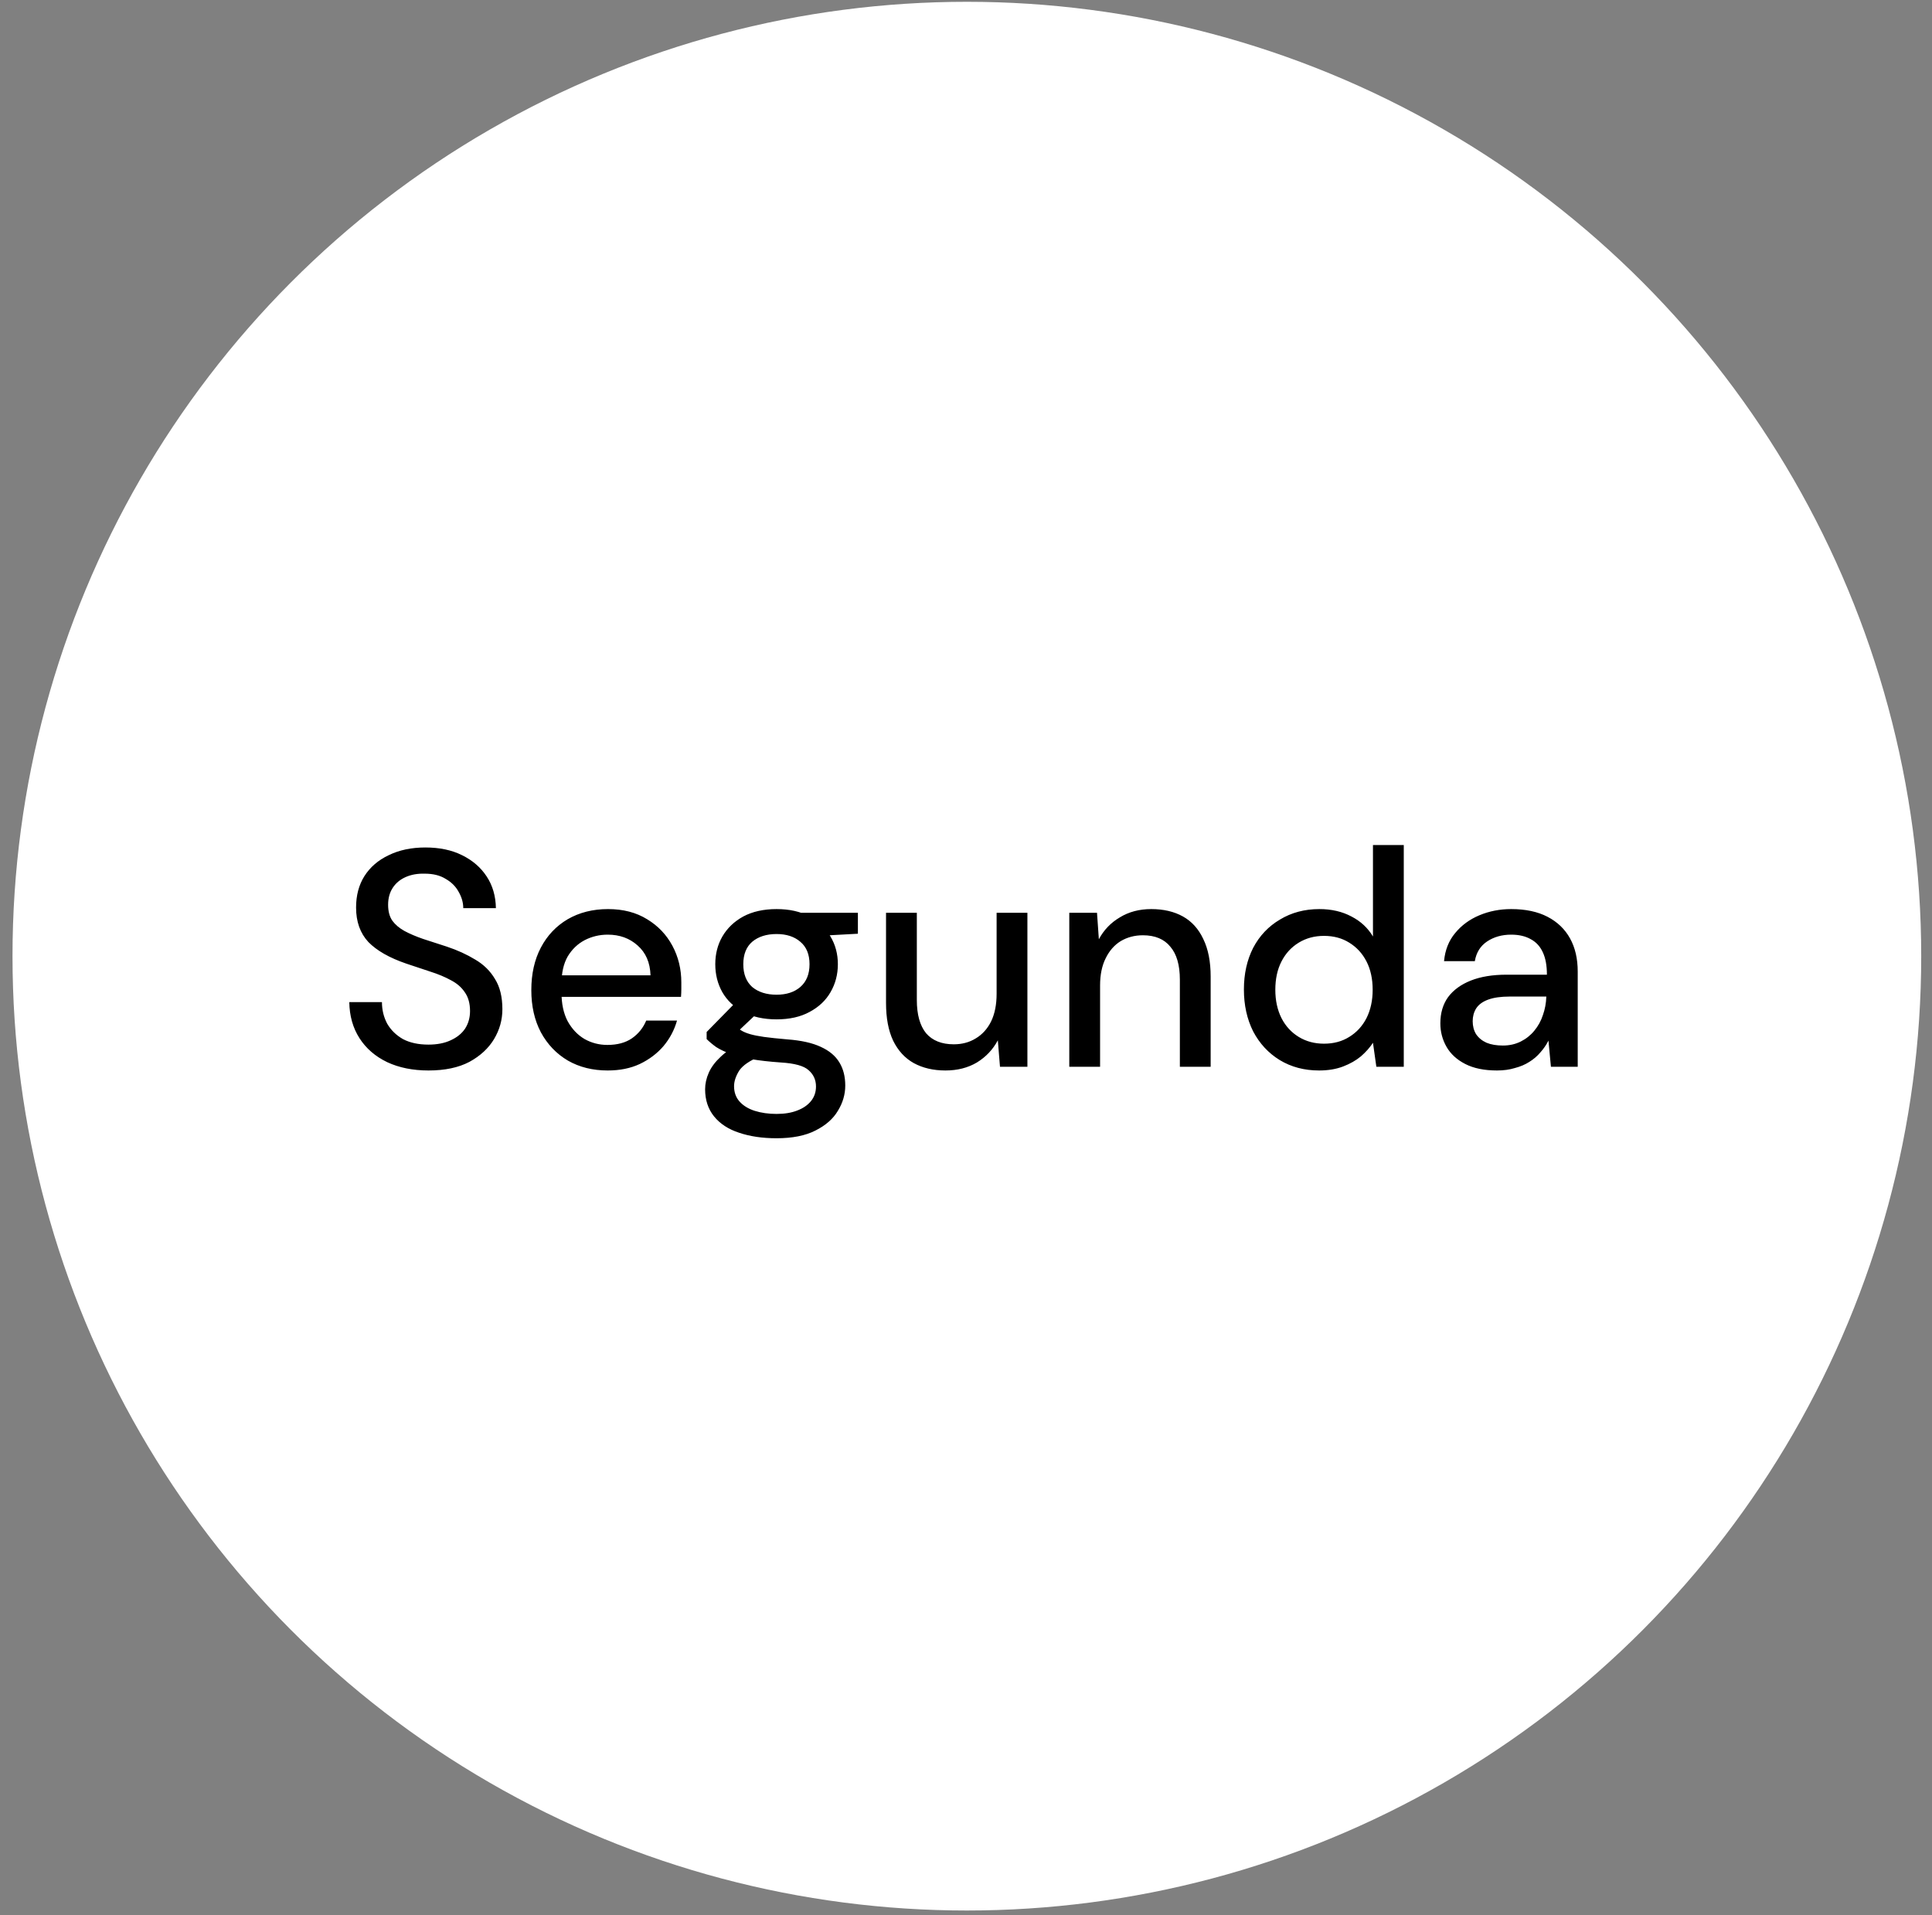
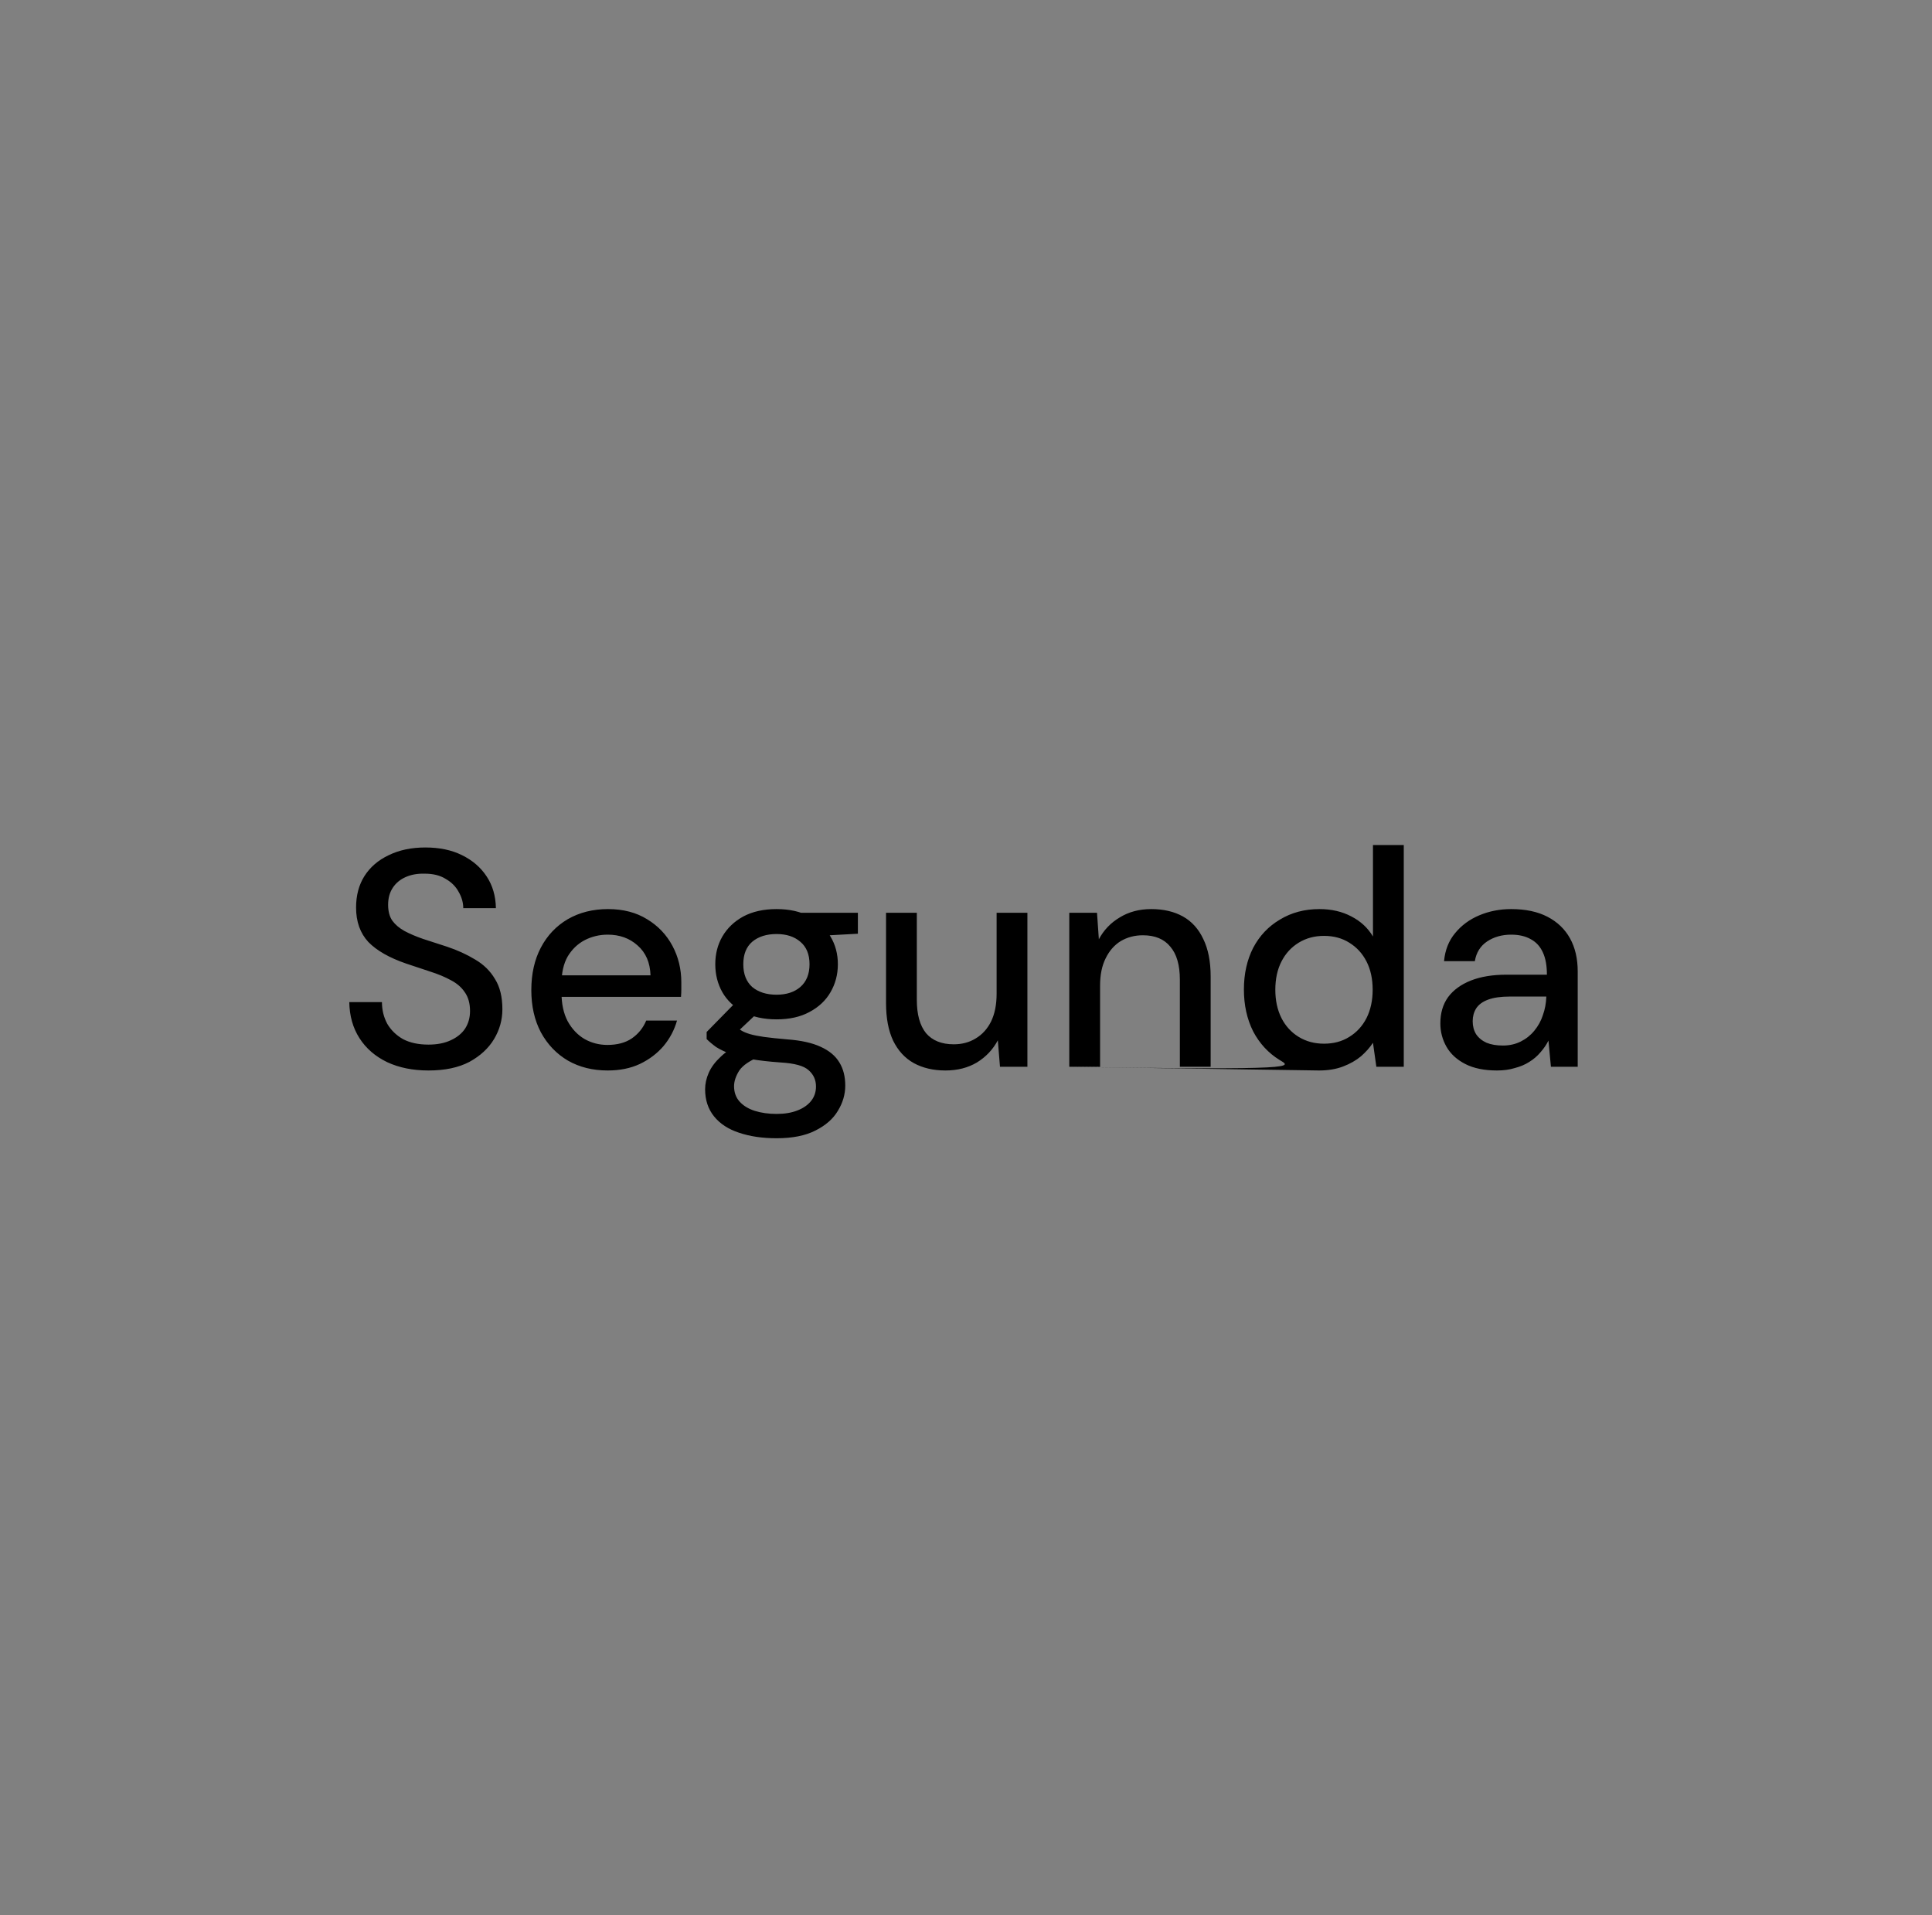
<svg xmlns="http://www.w3.org/2000/svg" width="115" height="114" viewBox="0 0 115 114" fill="none">
  <rect x="0" y="0" width="115" height="114" fill="#808080" stroke="none" />
-   <circle cx="57.551" cy="56.914" r="56.807" fill="white" />
-   <path d="M25.503 63.719C24.574 63.719 23.755 63.554 23.047 63.224C22.337 62.882 21.788 62.406 21.396 61.794C21.005 61.183 20.804 60.468 20.791 59.649H22.735C22.735 60.114 22.839 60.542 23.047 60.933C23.267 61.312 23.578 61.617 23.982 61.849C24.397 62.069 24.904 62.179 25.503 62.179C26.017 62.179 26.457 62.094 26.823 61.923C27.202 61.752 27.489 61.519 27.685 61.226C27.881 60.92 27.978 60.572 27.978 60.181C27.978 59.729 27.875 59.356 27.667 59.063C27.471 58.769 27.196 58.531 26.842 58.347C26.487 58.152 26.078 57.981 25.613 57.834C25.161 57.688 24.684 57.529 24.183 57.358C23.181 57.015 22.429 56.587 21.928 56.074C21.439 55.548 21.195 54.864 21.195 54.021C21.195 53.3 21.36 52.676 21.69 52.151C22.032 51.613 22.515 51.197 23.138 50.904C23.762 50.598 24.489 50.445 25.32 50.445C26.163 50.445 26.891 50.598 27.502 50.904C28.125 51.209 28.614 51.631 28.968 52.169C29.323 52.707 29.506 53.336 29.518 54.057H27.575C27.575 53.727 27.483 53.403 27.3 53.086C27.129 52.768 26.872 52.511 26.53 52.316C26.2 52.108 25.784 52.004 25.283 52.004C24.855 51.992 24.477 52.059 24.146 52.206C23.817 52.352 23.56 52.566 23.377 52.847C23.193 53.128 23.102 53.465 23.102 53.856C23.102 54.247 23.187 54.565 23.358 54.809C23.529 55.041 23.768 55.243 24.073 55.414C24.391 55.585 24.764 55.744 25.192 55.891C25.619 56.025 26.09 56.178 26.603 56.349C27.227 56.557 27.789 56.814 28.29 57.119C28.791 57.413 29.182 57.797 29.463 58.274C29.757 58.739 29.904 59.338 29.904 60.071C29.904 60.707 29.738 61.299 29.409 61.849C29.078 62.399 28.59 62.852 27.942 63.206C27.294 63.548 26.481 63.719 25.503 63.719ZM36.173 63.719C35.281 63.719 34.492 63.524 33.808 63.133C33.123 62.73 32.585 62.167 32.194 61.446C31.815 60.725 31.626 59.888 31.626 58.934C31.626 57.969 31.815 57.125 32.194 56.404C32.573 55.683 33.105 55.121 33.789 54.717C34.486 54.314 35.287 54.112 36.191 54.112C37.096 54.112 37.872 54.314 38.52 54.717C39.167 55.108 39.669 55.634 40.023 56.294C40.377 56.954 40.555 57.681 40.555 58.476C40.555 58.598 40.555 58.733 40.555 58.879C40.555 59.014 40.548 59.166 40.536 59.338H32.964V58.054H38.721C38.697 57.296 38.44 56.704 37.951 56.276C37.474 55.848 36.882 55.634 36.173 55.634C35.684 55.634 35.225 55.744 34.798 55.964C34.382 56.184 34.046 56.508 33.789 56.936C33.545 57.364 33.423 57.907 33.423 58.568V59.081C33.423 59.753 33.545 60.322 33.789 60.786C34.046 61.251 34.382 61.605 34.798 61.849C35.213 62.082 35.666 62.198 36.154 62.198C36.741 62.198 37.224 62.069 37.603 61.813C37.994 61.544 38.281 61.189 38.465 60.749H40.298C40.139 61.312 39.87 61.819 39.491 62.271C39.112 62.711 38.642 63.066 38.08 63.334C37.529 63.591 36.894 63.719 36.173 63.719ZM46.224 67.753C45.381 67.753 44.635 67.643 43.988 67.423C43.352 67.215 42.857 66.891 42.502 66.451C42.148 66.011 41.971 65.474 41.971 64.838C41.971 64.508 42.044 64.178 42.191 63.848C42.337 63.518 42.576 63.2 42.906 62.895C43.236 62.577 43.676 62.302 44.226 62.069L45.253 62.876C44.642 63.121 44.226 63.402 44.006 63.719C43.798 64.049 43.694 64.361 43.694 64.655C43.694 65.021 43.804 65.327 44.024 65.571C44.244 65.816 44.544 65.999 44.923 66.121C45.314 66.244 45.748 66.305 46.224 66.305C46.701 66.305 47.111 66.237 47.453 66.103C47.807 65.969 48.082 65.779 48.278 65.535C48.473 65.29 48.571 65.003 48.571 64.673C48.571 64.282 48.425 63.958 48.131 63.701C47.85 63.444 47.3 63.292 46.481 63.243C45.784 63.194 45.192 63.127 44.703 63.041C44.226 62.943 43.816 62.84 43.474 62.73C43.144 62.607 42.863 62.473 42.631 62.326C42.411 62.167 42.221 62.008 42.062 61.849V61.428L43.896 59.558L45.344 60.053L43.383 61.904L43.768 61.098C43.902 61.196 44.03 61.281 44.153 61.354C44.275 61.428 44.44 61.495 44.648 61.556C44.855 61.617 45.13 61.672 45.473 61.721C45.827 61.77 46.292 61.819 46.866 61.868C47.685 61.929 48.345 62.075 48.846 62.308C49.36 62.54 49.732 62.852 49.965 63.243C50.197 63.622 50.313 64.08 50.313 64.618C50.313 65.144 50.166 65.645 49.873 66.121C49.592 66.598 49.146 66.989 48.535 67.295C47.936 67.6 47.166 67.753 46.224 67.753ZM46.224 60.676C45.454 60.676 44.794 60.529 44.244 60.236C43.694 59.943 43.279 59.551 42.998 59.063C42.716 58.561 42.576 58.005 42.576 57.394C42.576 56.783 42.716 56.233 42.998 55.744C43.291 55.243 43.706 54.846 44.244 54.552C44.794 54.259 45.454 54.112 46.224 54.112C46.995 54.112 47.648 54.259 48.186 54.552C48.736 54.846 49.152 55.243 49.433 55.744C49.726 56.233 49.873 56.783 49.873 57.394C49.873 58.005 49.726 58.561 49.433 59.063C49.152 59.551 48.736 59.943 48.186 60.236C47.648 60.529 46.995 60.676 46.224 60.676ZM46.224 59.209C46.811 59.209 47.282 59.056 47.636 58.751C48.003 58.433 48.186 57.981 48.186 57.394C48.186 56.807 48.003 56.361 47.636 56.056C47.282 55.75 46.811 55.597 46.224 55.597C45.626 55.597 45.143 55.75 44.776 56.056C44.422 56.361 44.244 56.807 44.244 57.394C44.244 57.981 44.422 58.433 44.776 58.751C45.143 59.056 45.626 59.209 46.224 59.209ZM47.709 55.762L47.27 54.332H51.065V55.579L47.709 55.762ZM56.278 63.719C55.557 63.719 54.928 63.573 54.39 63.279C53.864 62.986 53.455 62.54 53.161 61.941C52.88 61.342 52.74 60.597 52.74 59.704V54.332H54.573V59.521C54.573 60.389 54.757 61.049 55.123 61.501C55.502 61.941 56.052 62.161 56.773 62.161C57.262 62.161 57.696 62.045 58.075 61.813C58.466 61.581 58.772 61.244 58.992 60.804C59.212 60.352 59.322 59.802 59.322 59.154V54.332H61.155V63.499H59.523L59.395 61.923C59.102 62.473 58.686 62.913 58.148 63.243C57.611 63.561 56.987 63.719 56.278 63.719ZM63.648 63.499V54.332H65.298L65.408 55.909C65.701 55.359 66.117 54.925 66.654 54.607C67.192 54.277 67.816 54.112 68.525 54.112C69.258 54.112 69.887 54.259 70.413 54.552C70.939 54.846 71.342 55.292 71.623 55.891C71.916 56.49 72.063 57.235 72.063 58.127V63.499H70.23V58.311C70.23 57.443 70.04 56.789 69.661 56.349C69.294 55.897 68.751 55.671 68.029 55.671C67.54 55.671 67.1 55.787 66.709 56.019C66.331 56.251 66.031 56.594 65.811 57.046C65.591 57.486 65.481 58.024 65.481 58.659V63.499H63.648ZM78.516 63.719C77.635 63.719 76.853 63.512 76.169 63.096C75.496 62.681 74.971 62.112 74.592 61.391C74.225 60.658 74.042 59.827 74.042 58.898C74.042 57.969 74.225 57.144 74.592 56.422C74.971 55.701 75.503 55.139 76.187 54.736C76.872 54.32 77.654 54.112 78.534 54.112C79.255 54.112 79.891 54.259 80.441 54.552C80.991 54.834 81.418 55.231 81.724 55.744V50.299H83.558V63.499H81.926L81.724 62.069C81.541 62.351 81.302 62.62 81.009 62.876C80.716 63.121 80.361 63.322 79.946 63.481C79.53 63.64 79.053 63.719 78.516 63.719ZM78.809 62.124C79.383 62.124 79.885 61.99 80.312 61.721C80.752 61.452 81.095 61.079 81.339 60.603C81.584 60.114 81.706 59.551 81.706 58.916C81.706 58.268 81.584 57.706 81.339 57.229C81.095 56.752 80.752 56.38 80.312 56.111C79.885 55.842 79.383 55.707 78.809 55.707C78.247 55.707 77.746 55.842 77.305 56.111C76.865 56.38 76.523 56.752 76.279 57.229C76.034 57.706 75.912 58.268 75.912 58.916C75.912 59.551 76.034 60.114 76.279 60.603C76.523 61.079 76.865 61.452 77.305 61.721C77.746 61.99 78.247 62.124 78.809 62.124ZM89.108 63.719C88.35 63.719 87.721 63.591 87.22 63.334C86.719 63.078 86.346 62.736 86.101 62.308C85.857 61.88 85.735 61.416 85.735 60.914C85.735 60.303 85.887 59.784 86.193 59.356C86.511 58.928 86.963 58.598 87.55 58.366C88.136 58.134 88.845 58.017 89.677 58.017H92.078C92.078 57.48 91.999 57.04 91.84 56.697C91.681 56.343 91.443 56.08 91.125 55.909C90.807 55.726 90.416 55.634 89.951 55.634C89.401 55.634 88.925 55.769 88.521 56.037C88.118 56.306 87.874 56.697 87.788 57.211H85.955C86.016 56.551 86.236 55.995 86.615 55.542C86.994 55.078 87.476 54.724 88.063 54.479C88.65 54.234 89.279 54.112 89.951 54.112C90.807 54.112 91.528 54.265 92.115 54.571C92.702 54.876 93.148 55.304 93.453 55.854C93.759 56.404 93.912 57.064 93.912 57.834V63.499H92.317L92.17 61.941C92.048 62.185 91.889 62.418 91.693 62.638C91.51 62.858 91.29 63.047 91.033 63.206C90.789 63.365 90.501 63.487 90.171 63.573C89.854 63.671 89.499 63.719 89.108 63.719ZM89.457 62.234C89.848 62.234 90.202 62.155 90.52 61.996C90.838 61.837 91.107 61.623 91.327 61.354C91.559 61.073 91.73 60.762 91.84 60.419C91.962 60.077 92.029 59.717 92.042 59.338V59.319H89.86C89.334 59.319 88.906 59.38 88.576 59.503C88.246 59.625 88.008 59.802 87.861 60.034C87.727 60.254 87.66 60.505 87.66 60.786C87.66 61.079 87.727 61.336 87.861 61.556C88.008 61.776 88.216 61.947 88.485 62.069C88.754 62.179 89.078 62.234 89.457 62.234Z" fill="black" />
+   <path d="M25.503 63.719C24.574 63.719 23.755 63.554 23.047 63.224C22.337 62.882 21.788 62.406 21.396 61.794C21.005 61.183 20.804 60.468 20.791 59.649H22.735C22.735 60.114 22.839 60.542 23.047 60.933C23.267 61.312 23.578 61.617 23.982 61.849C24.397 62.069 24.904 62.179 25.503 62.179C26.017 62.179 26.457 62.094 26.823 61.923C27.202 61.752 27.489 61.519 27.685 61.226C27.881 60.92 27.978 60.572 27.978 60.181C27.978 59.729 27.875 59.356 27.667 59.063C27.471 58.769 27.196 58.531 26.842 58.347C26.487 58.152 26.078 57.981 25.613 57.834C25.161 57.688 24.684 57.529 24.183 57.358C23.181 57.015 22.429 56.587 21.928 56.074C21.439 55.548 21.195 54.864 21.195 54.021C21.195 53.3 21.36 52.676 21.69 52.151C22.032 51.613 22.515 51.197 23.138 50.904C23.762 50.598 24.489 50.445 25.32 50.445C26.163 50.445 26.891 50.598 27.502 50.904C28.125 51.209 28.614 51.631 28.968 52.169C29.323 52.707 29.506 53.336 29.518 54.057H27.575C27.575 53.727 27.483 53.403 27.3 53.086C27.129 52.768 26.872 52.511 26.53 52.316C26.2 52.108 25.784 52.004 25.283 52.004C24.855 51.992 24.477 52.059 24.146 52.206C23.817 52.352 23.56 52.566 23.377 52.847C23.193 53.128 23.102 53.465 23.102 53.856C23.102 54.247 23.187 54.565 23.358 54.809C23.529 55.041 23.768 55.243 24.073 55.414C24.391 55.585 24.764 55.744 25.192 55.891C25.619 56.025 26.09 56.178 26.603 56.349C27.227 56.557 27.789 56.814 28.29 57.119C28.791 57.413 29.182 57.797 29.463 58.274C29.757 58.739 29.904 59.338 29.904 60.071C29.904 60.707 29.738 61.299 29.409 61.849C29.078 62.399 28.59 62.852 27.942 63.206C27.294 63.548 26.481 63.719 25.503 63.719ZM36.173 63.719C35.281 63.719 34.492 63.524 33.808 63.133C33.123 62.73 32.585 62.167 32.194 61.446C31.815 60.725 31.626 59.888 31.626 58.934C31.626 57.969 31.815 57.125 32.194 56.404C32.573 55.683 33.105 55.121 33.789 54.717C34.486 54.314 35.287 54.112 36.191 54.112C37.096 54.112 37.872 54.314 38.52 54.717C39.167 55.108 39.669 55.634 40.023 56.294C40.377 56.954 40.555 57.681 40.555 58.476C40.555 58.598 40.555 58.733 40.555 58.879C40.555 59.014 40.548 59.166 40.536 59.338H32.964V58.054H38.721C38.697 57.296 38.44 56.704 37.951 56.276C37.474 55.848 36.882 55.634 36.173 55.634C35.684 55.634 35.225 55.744 34.798 55.964C34.382 56.184 34.046 56.508 33.789 56.936C33.545 57.364 33.423 57.907 33.423 58.568V59.081C33.423 59.753 33.545 60.322 33.789 60.786C34.046 61.251 34.382 61.605 34.798 61.849C35.213 62.082 35.666 62.198 36.154 62.198C36.741 62.198 37.224 62.069 37.603 61.813C37.994 61.544 38.281 61.189 38.465 60.749H40.298C40.139 61.312 39.87 61.819 39.491 62.271C39.112 62.711 38.642 63.066 38.08 63.334C37.529 63.591 36.894 63.719 36.173 63.719ZM46.224 67.753C45.381 67.753 44.635 67.643 43.988 67.423C43.352 67.215 42.857 66.891 42.502 66.451C42.148 66.011 41.971 65.474 41.971 64.838C41.971 64.508 42.044 64.178 42.191 63.848C42.337 63.518 42.576 63.2 42.906 62.895C43.236 62.577 43.676 62.302 44.226 62.069L45.253 62.876C44.642 63.121 44.226 63.402 44.006 63.719C43.798 64.049 43.694 64.361 43.694 64.655C43.694 65.021 43.804 65.327 44.024 65.571C44.244 65.816 44.544 65.999 44.923 66.121C45.314 66.244 45.748 66.305 46.224 66.305C46.701 66.305 47.111 66.237 47.453 66.103C47.807 65.969 48.082 65.779 48.278 65.535C48.473 65.29 48.571 65.003 48.571 64.673C48.571 64.282 48.425 63.958 48.131 63.701C47.85 63.444 47.3 63.292 46.481 63.243C45.784 63.194 45.192 63.127 44.703 63.041C44.226 62.943 43.816 62.84 43.474 62.73C43.144 62.607 42.863 62.473 42.631 62.326C42.411 62.167 42.221 62.008 42.062 61.849V61.428L43.896 59.558L45.344 60.053L43.383 61.904L43.768 61.098C43.902 61.196 44.03 61.281 44.153 61.354C44.275 61.428 44.44 61.495 44.648 61.556C44.855 61.617 45.13 61.672 45.473 61.721C45.827 61.77 46.292 61.819 46.866 61.868C47.685 61.929 48.345 62.075 48.846 62.308C49.36 62.54 49.732 62.852 49.965 63.243C50.197 63.622 50.313 64.08 50.313 64.618C50.313 65.144 50.166 65.645 49.873 66.121C49.592 66.598 49.146 66.989 48.535 67.295C47.936 67.6 47.166 67.753 46.224 67.753ZM46.224 60.676C45.454 60.676 44.794 60.529 44.244 60.236C43.694 59.943 43.279 59.551 42.998 59.063C42.716 58.561 42.576 58.005 42.576 57.394C42.576 56.783 42.716 56.233 42.998 55.744C43.291 55.243 43.706 54.846 44.244 54.552C44.794 54.259 45.454 54.112 46.224 54.112C46.995 54.112 47.648 54.259 48.186 54.552C48.736 54.846 49.152 55.243 49.433 55.744C49.726 56.233 49.873 56.783 49.873 57.394C49.873 58.005 49.726 58.561 49.433 59.063C49.152 59.551 48.736 59.943 48.186 60.236C47.648 60.529 46.995 60.676 46.224 60.676ZM46.224 59.209C46.811 59.209 47.282 59.056 47.636 58.751C48.003 58.433 48.186 57.981 48.186 57.394C48.186 56.807 48.003 56.361 47.636 56.056C47.282 55.75 46.811 55.597 46.224 55.597C45.626 55.597 45.143 55.75 44.776 56.056C44.422 56.361 44.244 56.807 44.244 57.394C44.244 57.981 44.422 58.433 44.776 58.751C45.143 59.056 45.626 59.209 46.224 59.209ZM47.709 55.762L47.27 54.332H51.065V55.579L47.709 55.762ZM56.278 63.719C55.557 63.719 54.928 63.573 54.39 63.279C53.864 62.986 53.455 62.54 53.161 61.941C52.88 61.342 52.74 60.597 52.74 59.704V54.332H54.573V59.521C54.573 60.389 54.757 61.049 55.123 61.501C55.502 61.941 56.052 62.161 56.773 62.161C57.262 62.161 57.696 62.045 58.075 61.813C58.466 61.581 58.772 61.244 58.992 60.804C59.212 60.352 59.322 59.802 59.322 59.154V54.332H61.155V63.499H59.523L59.395 61.923C59.102 62.473 58.686 62.913 58.148 63.243C57.611 63.561 56.987 63.719 56.278 63.719ZM63.648 63.499V54.332H65.298L65.408 55.909C65.701 55.359 66.117 54.925 66.654 54.607C67.192 54.277 67.816 54.112 68.525 54.112C69.258 54.112 69.887 54.259 70.413 54.552C70.939 54.846 71.342 55.292 71.623 55.891C71.916 56.49 72.063 57.235 72.063 58.127V63.499H70.23V58.311C70.23 57.443 70.04 56.789 69.661 56.349C69.294 55.897 68.751 55.671 68.029 55.671C67.54 55.671 67.1 55.787 66.709 56.019C66.331 56.251 66.031 56.594 65.811 57.046C65.591 57.486 65.481 58.024 65.481 58.659V63.499H63.648ZC77.635 63.719 76.853 63.512 76.169 63.096C75.496 62.681 74.971 62.112 74.592 61.391C74.225 60.658 74.042 59.827 74.042 58.898C74.042 57.969 74.225 57.144 74.592 56.422C74.971 55.701 75.503 55.139 76.187 54.736C76.872 54.32 77.654 54.112 78.534 54.112C79.255 54.112 79.891 54.259 80.441 54.552C80.991 54.834 81.418 55.231 81.724 55.744V50.299H83.558V63.499H81.926L81.724 62.069C81.541 62.351 81.302 62.62 81.009 62.876C80.716 63.121 80.361 63.322 79.946 63.481C79.53 63.64 79.053 63.719 78.516 63.719ZM78.809 62.124C79.383 62.124 79.885 61.99 80.312 61.721C80.752 61.452 81.095 61.079 81.339 60.603C81.584 60.114 81.706 59.551 81.706 58.916C81.706 58.268 81.584 57.706 81.339 57.229C81.095 56.752 80.752 56.38 80.312 56.111C79.885 55.842 79.383 55.707 78.809 55.707C78.247 55.707 77.746 55.842 77.305 56.111C76.865 56.38 76.523 56.752 76.279 57.229C76.034 57.706 75.912 58.268 75.912 58.916C75.912 59.551 76.034 60.114 76.279 60.603C76.523 61.079 76.865 61.452 77.305 61.721C77.746 61.99 78.247 62.124 78.809 62.124ZM89.108 63.719C88.35 63.719 87.721 63.591 87.22 63.334C86.719 63.078 86.346 62.736 86.101 62.308C85.857 61.88 85.735 61.416 85.735 60.914C85.735 60.303 85.887 59.784 86.193 59.356C86.511 58.928 86.963 58.598 87.55 58.366C88.136 58.134 88.845 58.017 89.677 58.017H92.078C92.078 57.48 91.999 57.04 91.84 56.697C91.681 56.343 91.443 56.08 91.125 55.909C90.807 55.726 90.416 55.634 89.951 55.634C89.401 55.634 88.925 55.769 88.521 56.037C88.118 56.306 87.874 56.697 87.788 57.211H85.955C86.016 56.551 86.236 55.995 86.615 55.542C86.994 55.078 87.476 54.724 88.063 54.479C88.65 54.234 89.279 54.112 89.951 54.112C90.807 54.112 91.528 54.265 92.115 54.571C92.702 54.876 93.148 55.304 93.453 55.854C93.759 56.404 93.912 57.064 93.912 57.834V63.499H92.317L92.17 61.941C92.048 62.185 91.889 62.418 91.693 62.638C91.51 62.858 91.29 63.047 91.033 63.206C90.789 63.365 90.501 63.487 90.171 63.573C89.854 63.671 89.499 63.719 89.108 63.719ZM89.457 62.234C89.848 62.234 90.202 62.155 90.52 61.996C90.838 61.837 91.107 61.623 91.327 61.354C91.559 61.073 91.73 60.762 91.84 60.419C91.962 60.077 92.029 59.717 92.042 59.338V59.319H89.86C89.334 59.319 88.906 59.38 88.576 59.503C88.246 59.625 88.008 59.802 87.861 60.034C87.727 60.254 87.66 60.505 87.66 60.786C87.66 61.079 87.727 61.336 87.861 61.556C88.008 61.776 88.216 61.947 88.485 62.069C88.754 62.179 89.078 62.234 89.457 62.234Z" fill="black" />
</svg>